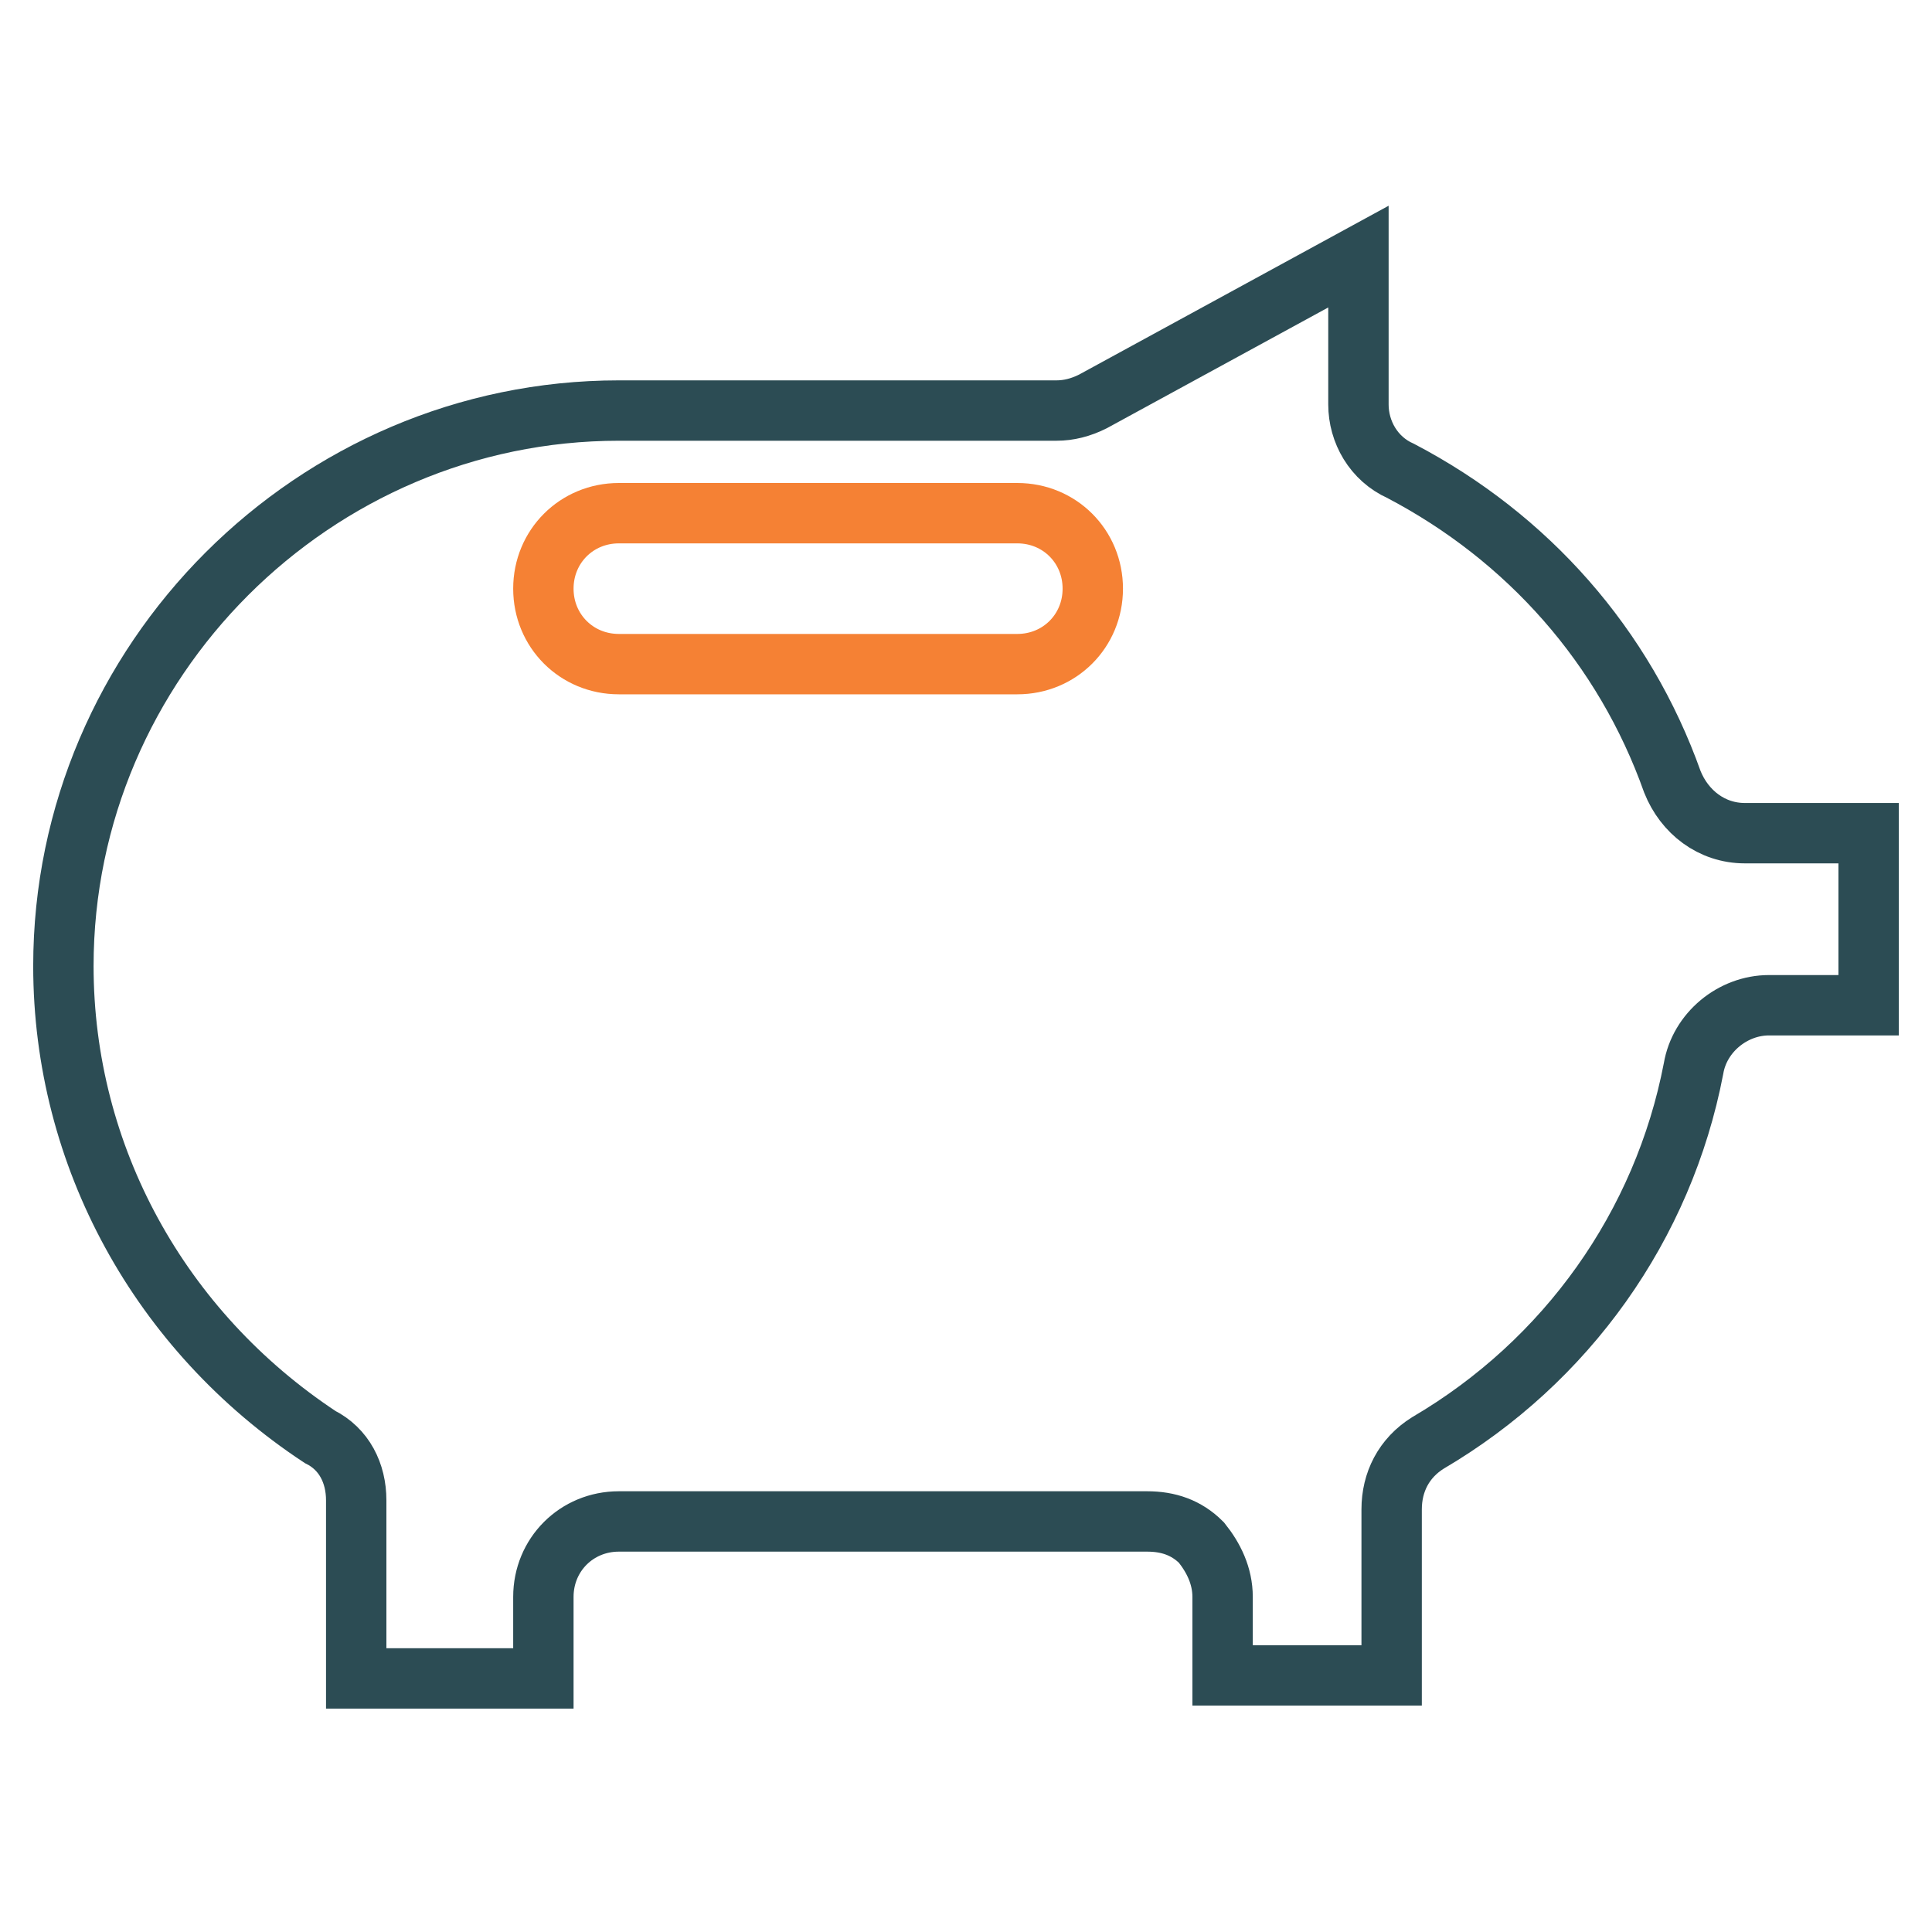
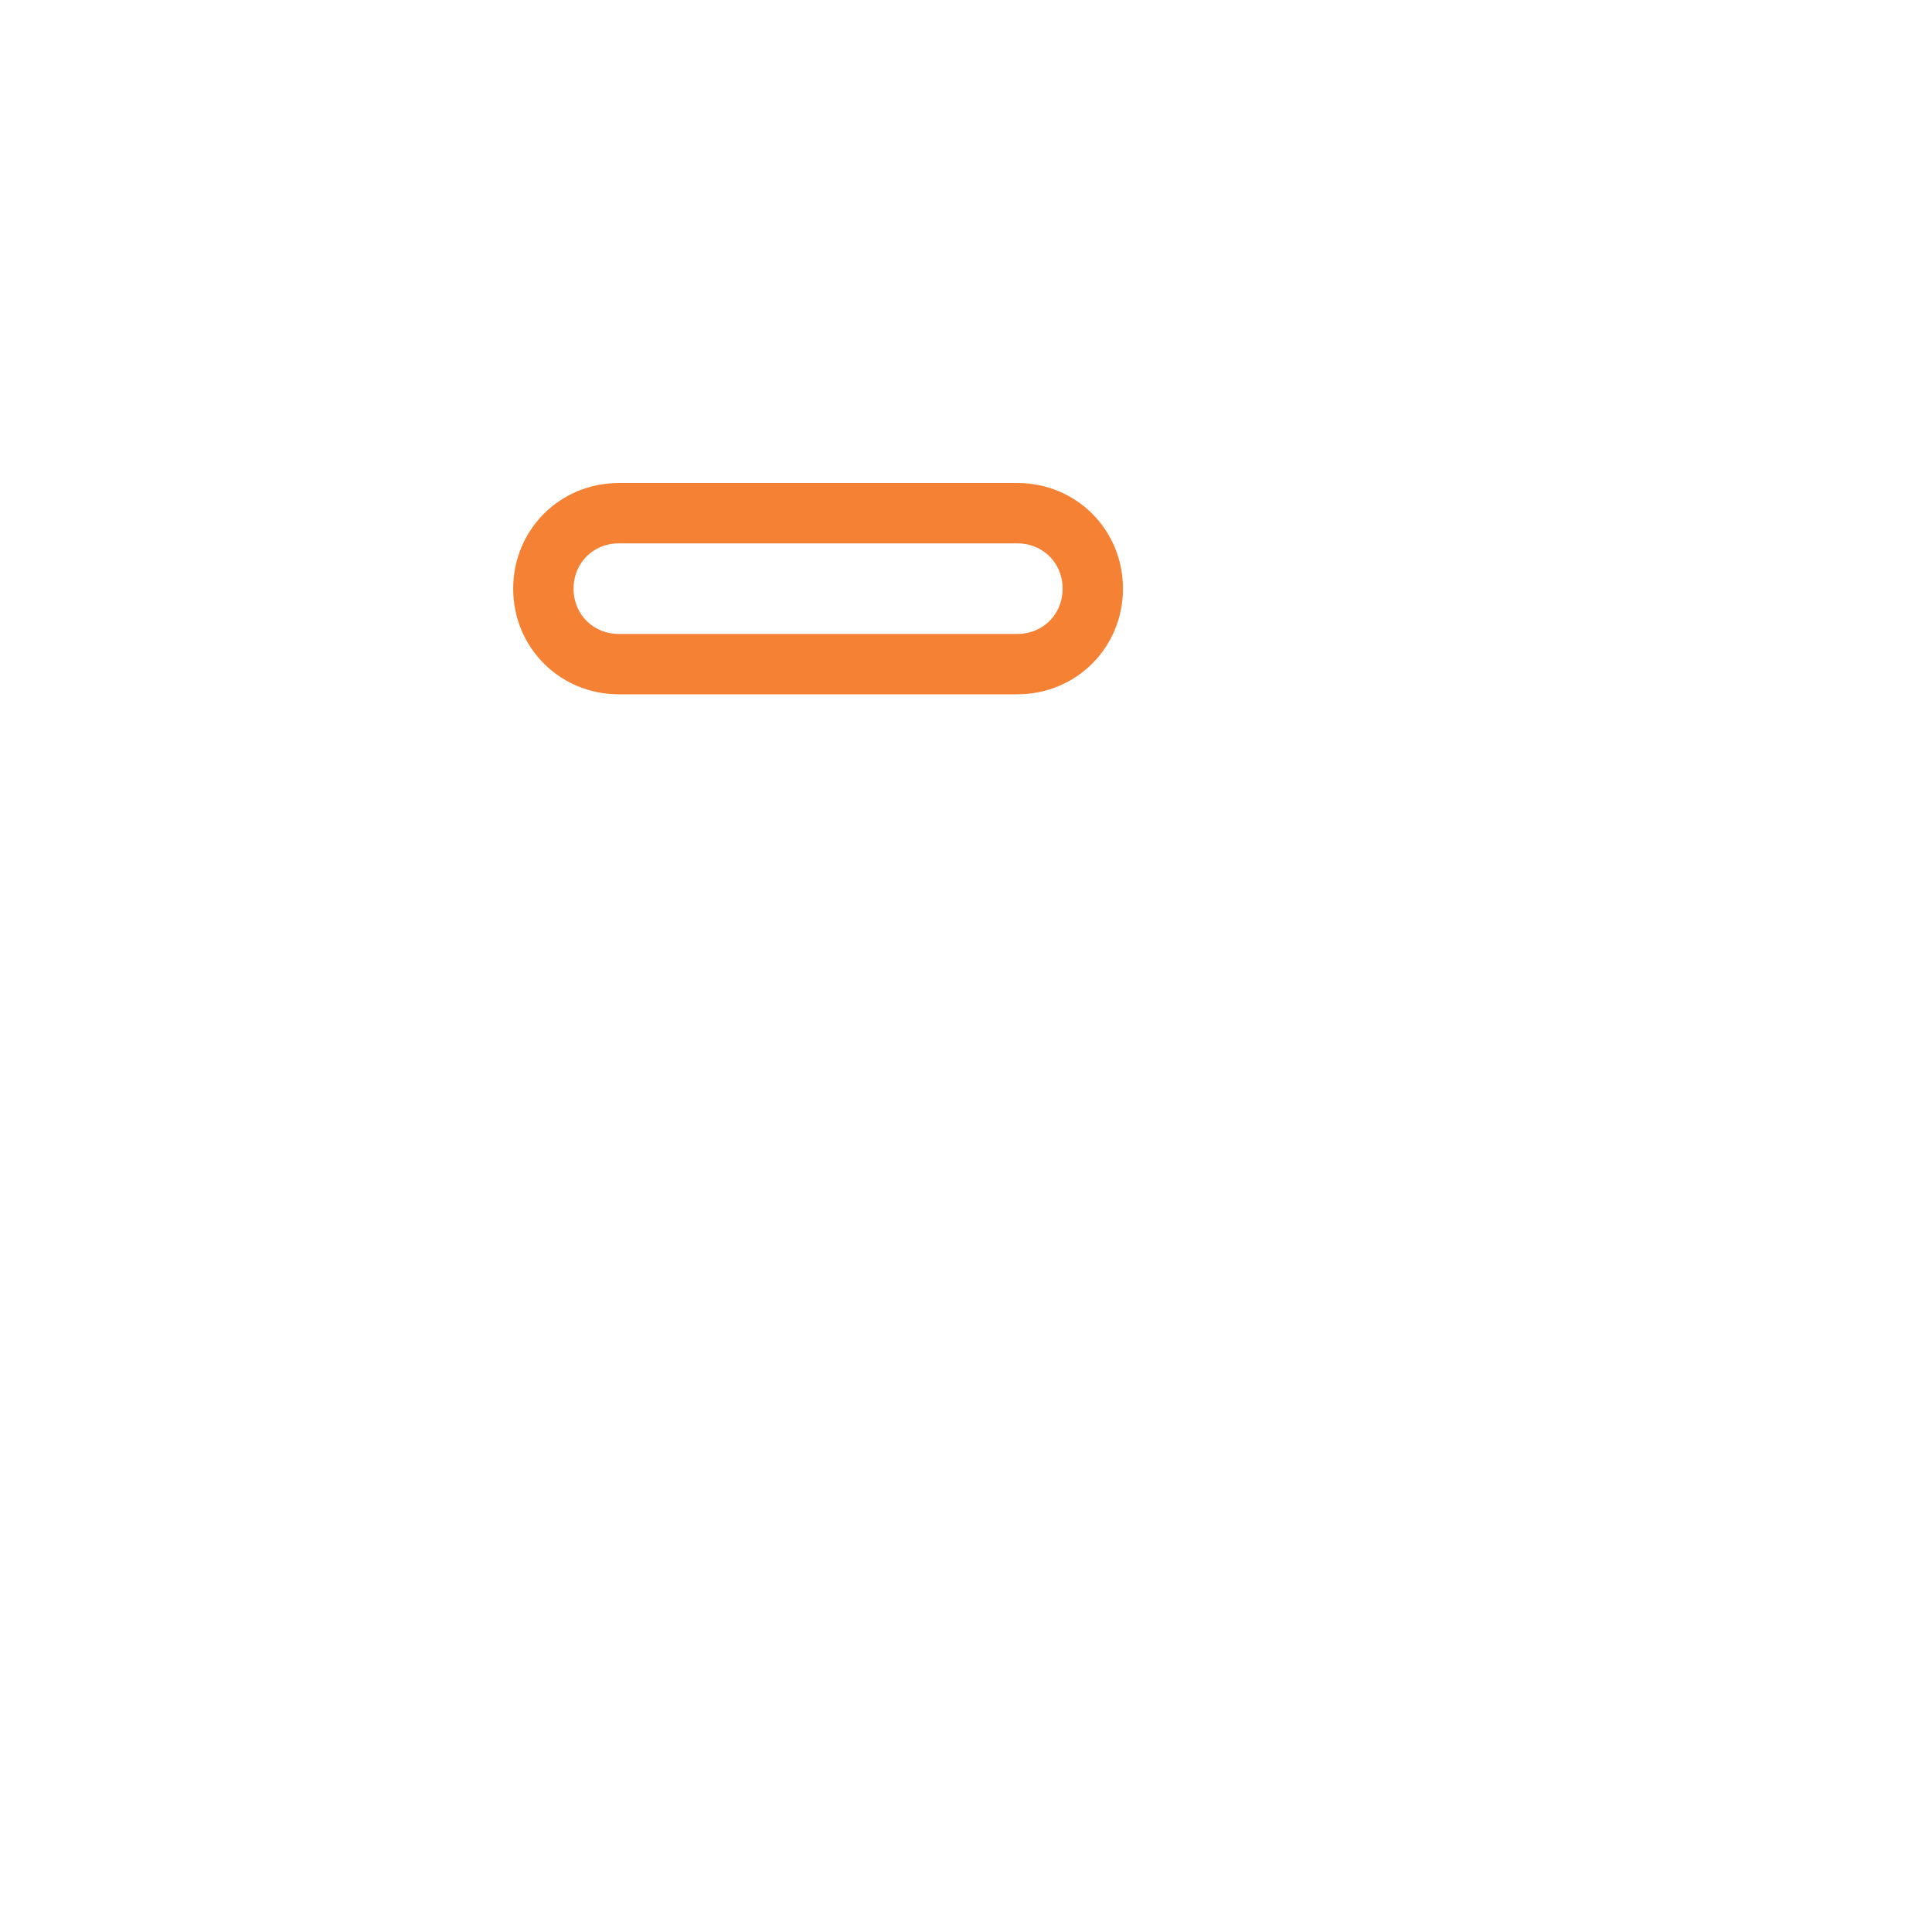
<svg xmlns="http://www.w3.org/2000/svg" version="1.1" id="Layer_1" x="0px" y="0px" viewBox="0 0 64 64" style="enable-background:new 0 0 64 64;" xml:space="preserve">
  <style type="text/css">
	.st0{fill:none;}
	.st1{fill:none;stroke:#2C4C54;stroke-width:2;stroke-miterlimit:10;}
	.st2{fill:none;stroke:#F58134;stroke-width:2;stroke-miterlimit:10;}
</style>
-   <rect class="st0" width="64" height="64" />
  <g>
-     <path class="st1" d="M61.9,33.3h-3.3c-1.2,0-2.3,0.9-2.5,2.1c-1,5.2-4.2,9.7-8.8,12.4c-0.8,0.5-1.2,1.3-1.2,2.2v5.5h-5.6l0-2.6   c0-0.7-0.3-1.3-0.7-1.8c-0.5-0.5-1.1-0.7-1.8-0.7H20.5c-1.4,0-2.5,1.1-2.5,2.5l0,2.7h-6.2v-5.9c0-0.9-0.4-1.7-1.2-2.1   C5.3,44.1,2.1,38.3,2.1,32c0-10.1,8.3-18.4,18.4-18.4H35c0.4,0,0.8-0.1,1.2-0.3L45,8.5l0,4.9c0,0.9,0.5,1.8,1.4,2.2   c4.2,2.2,7.4,5.8,9,10.3c0.4,1,1.3,1.7,2.4,1.7h4.1V33.3z" />
    <path class="st2" d="M33.7,17H20.5c-1.4,0-2.5,1.1-2.5,2.5c0,1.4,1.1,2.5,2.5,2.5h13.2c1.4,0,2.5-1.1,2.5-2.5S35.1,17,33.7,17z" />
  </g>
</svg>